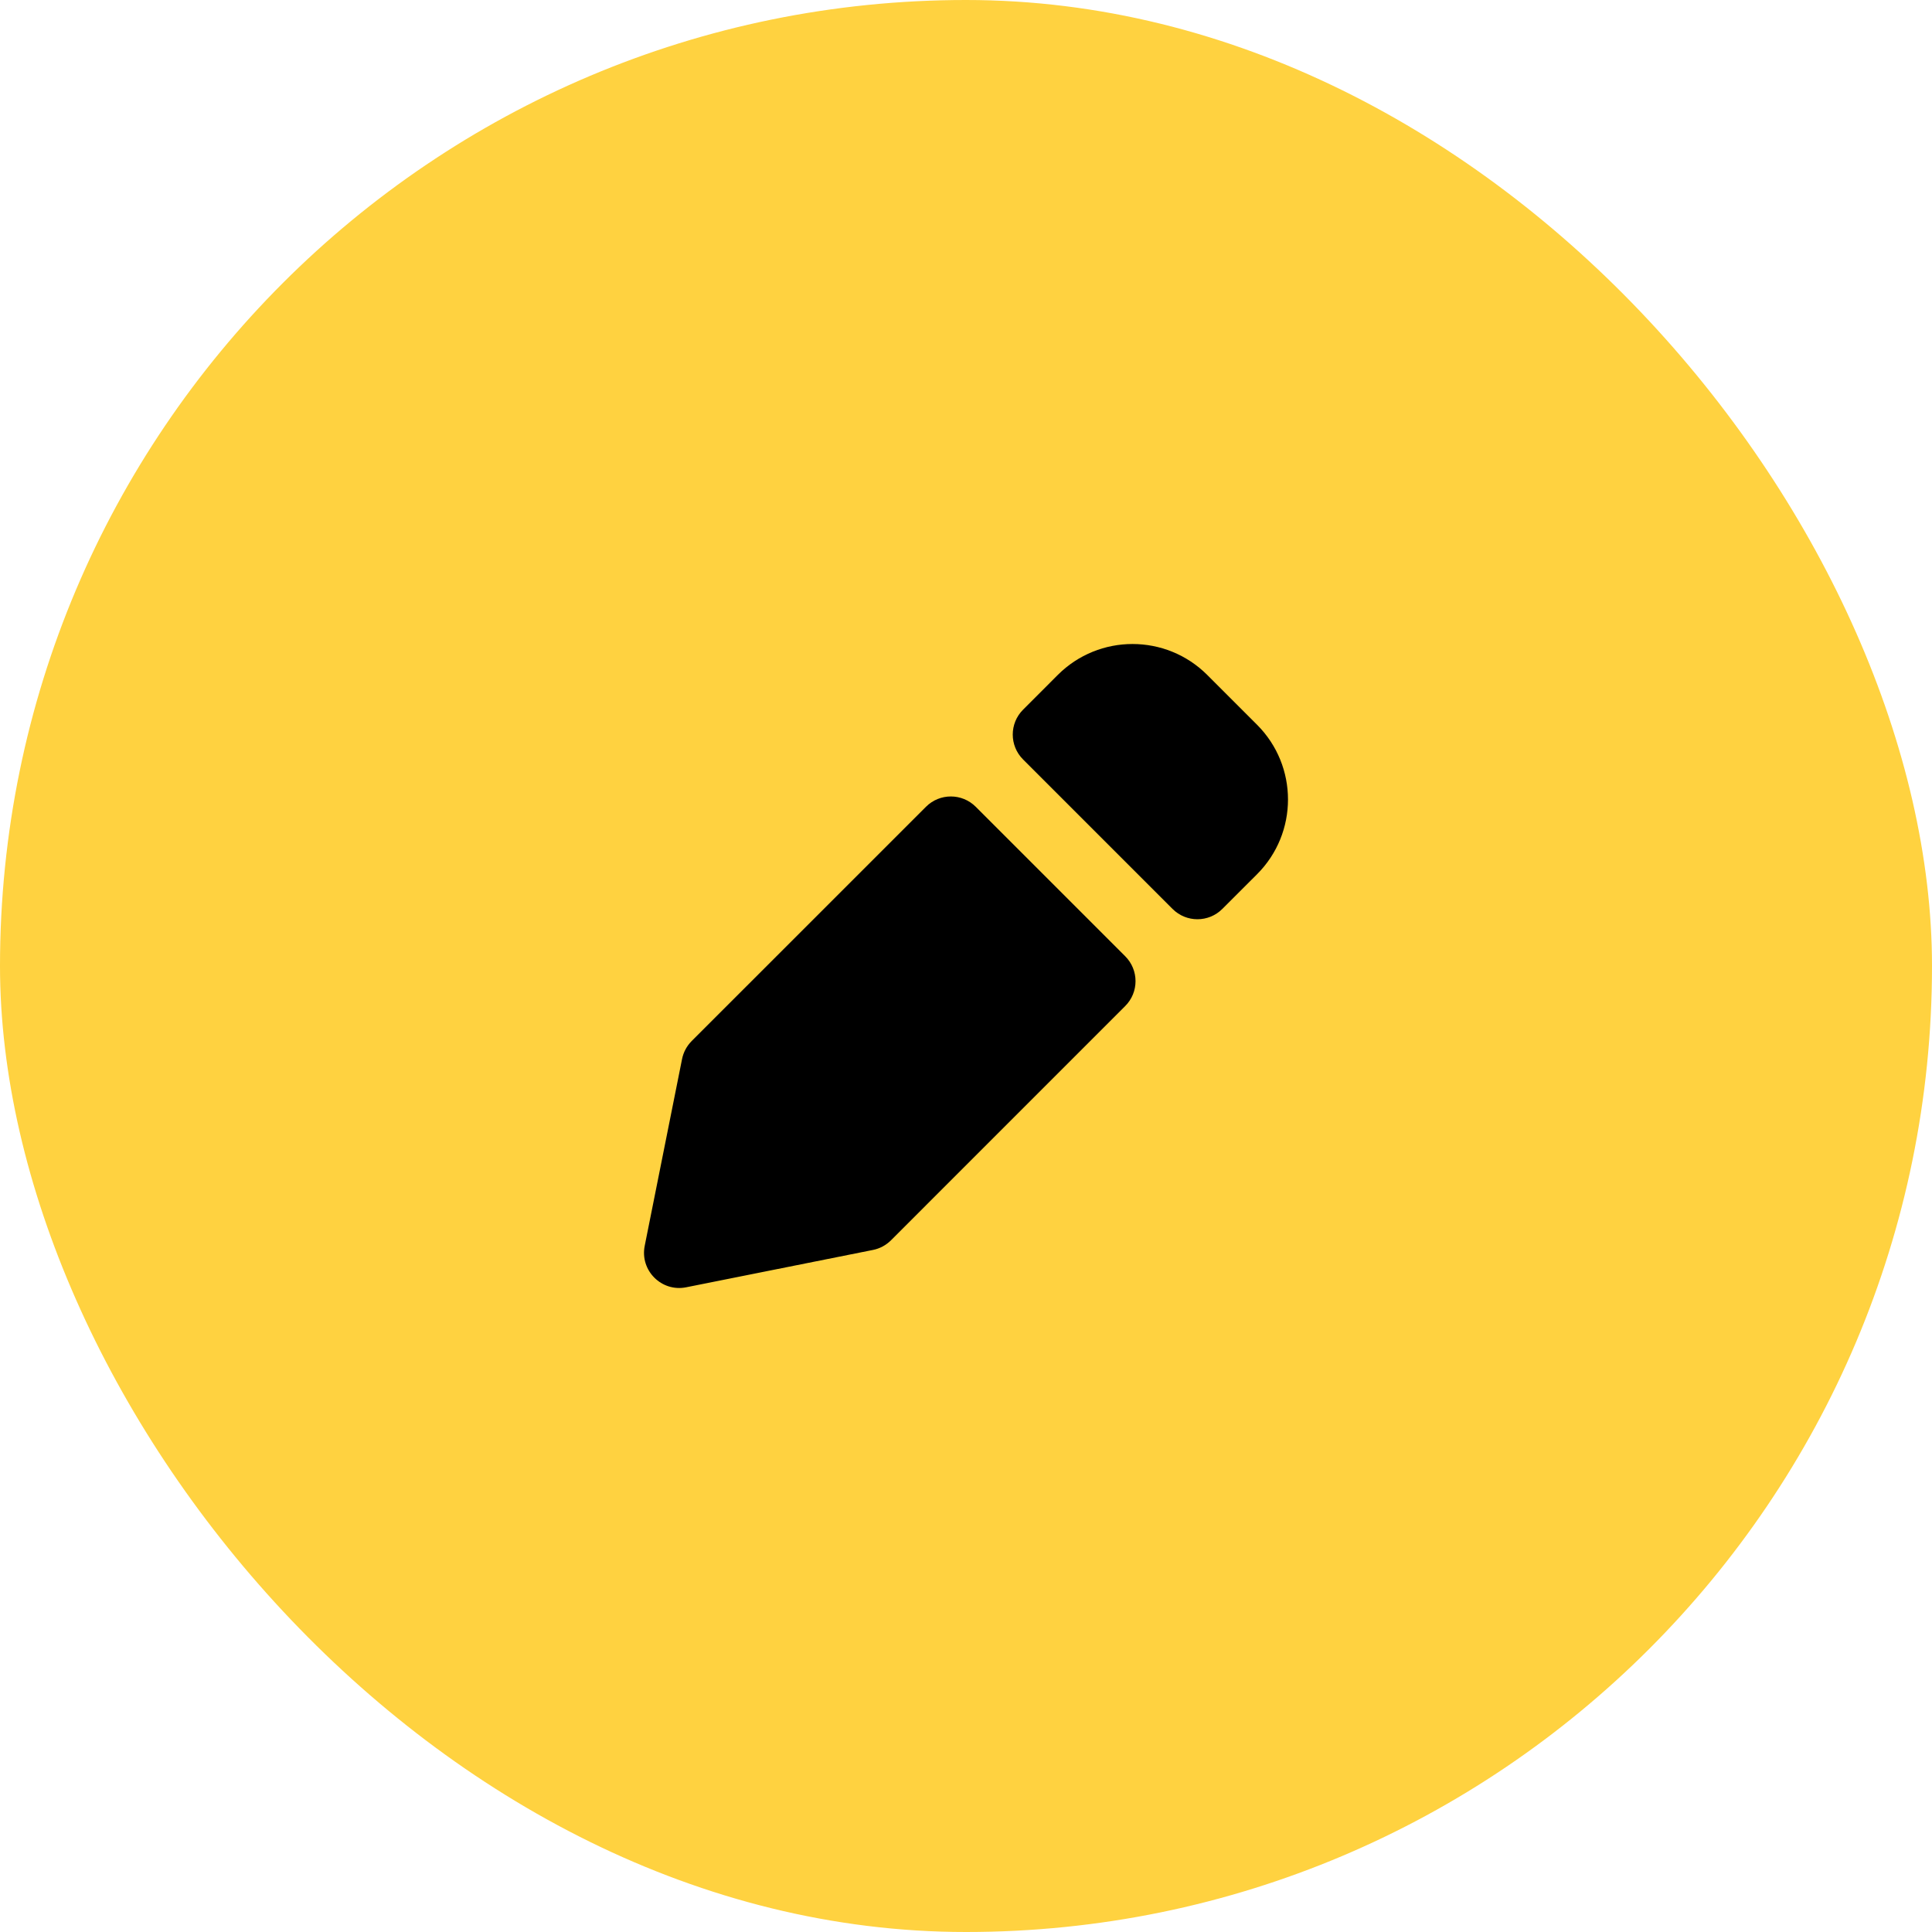
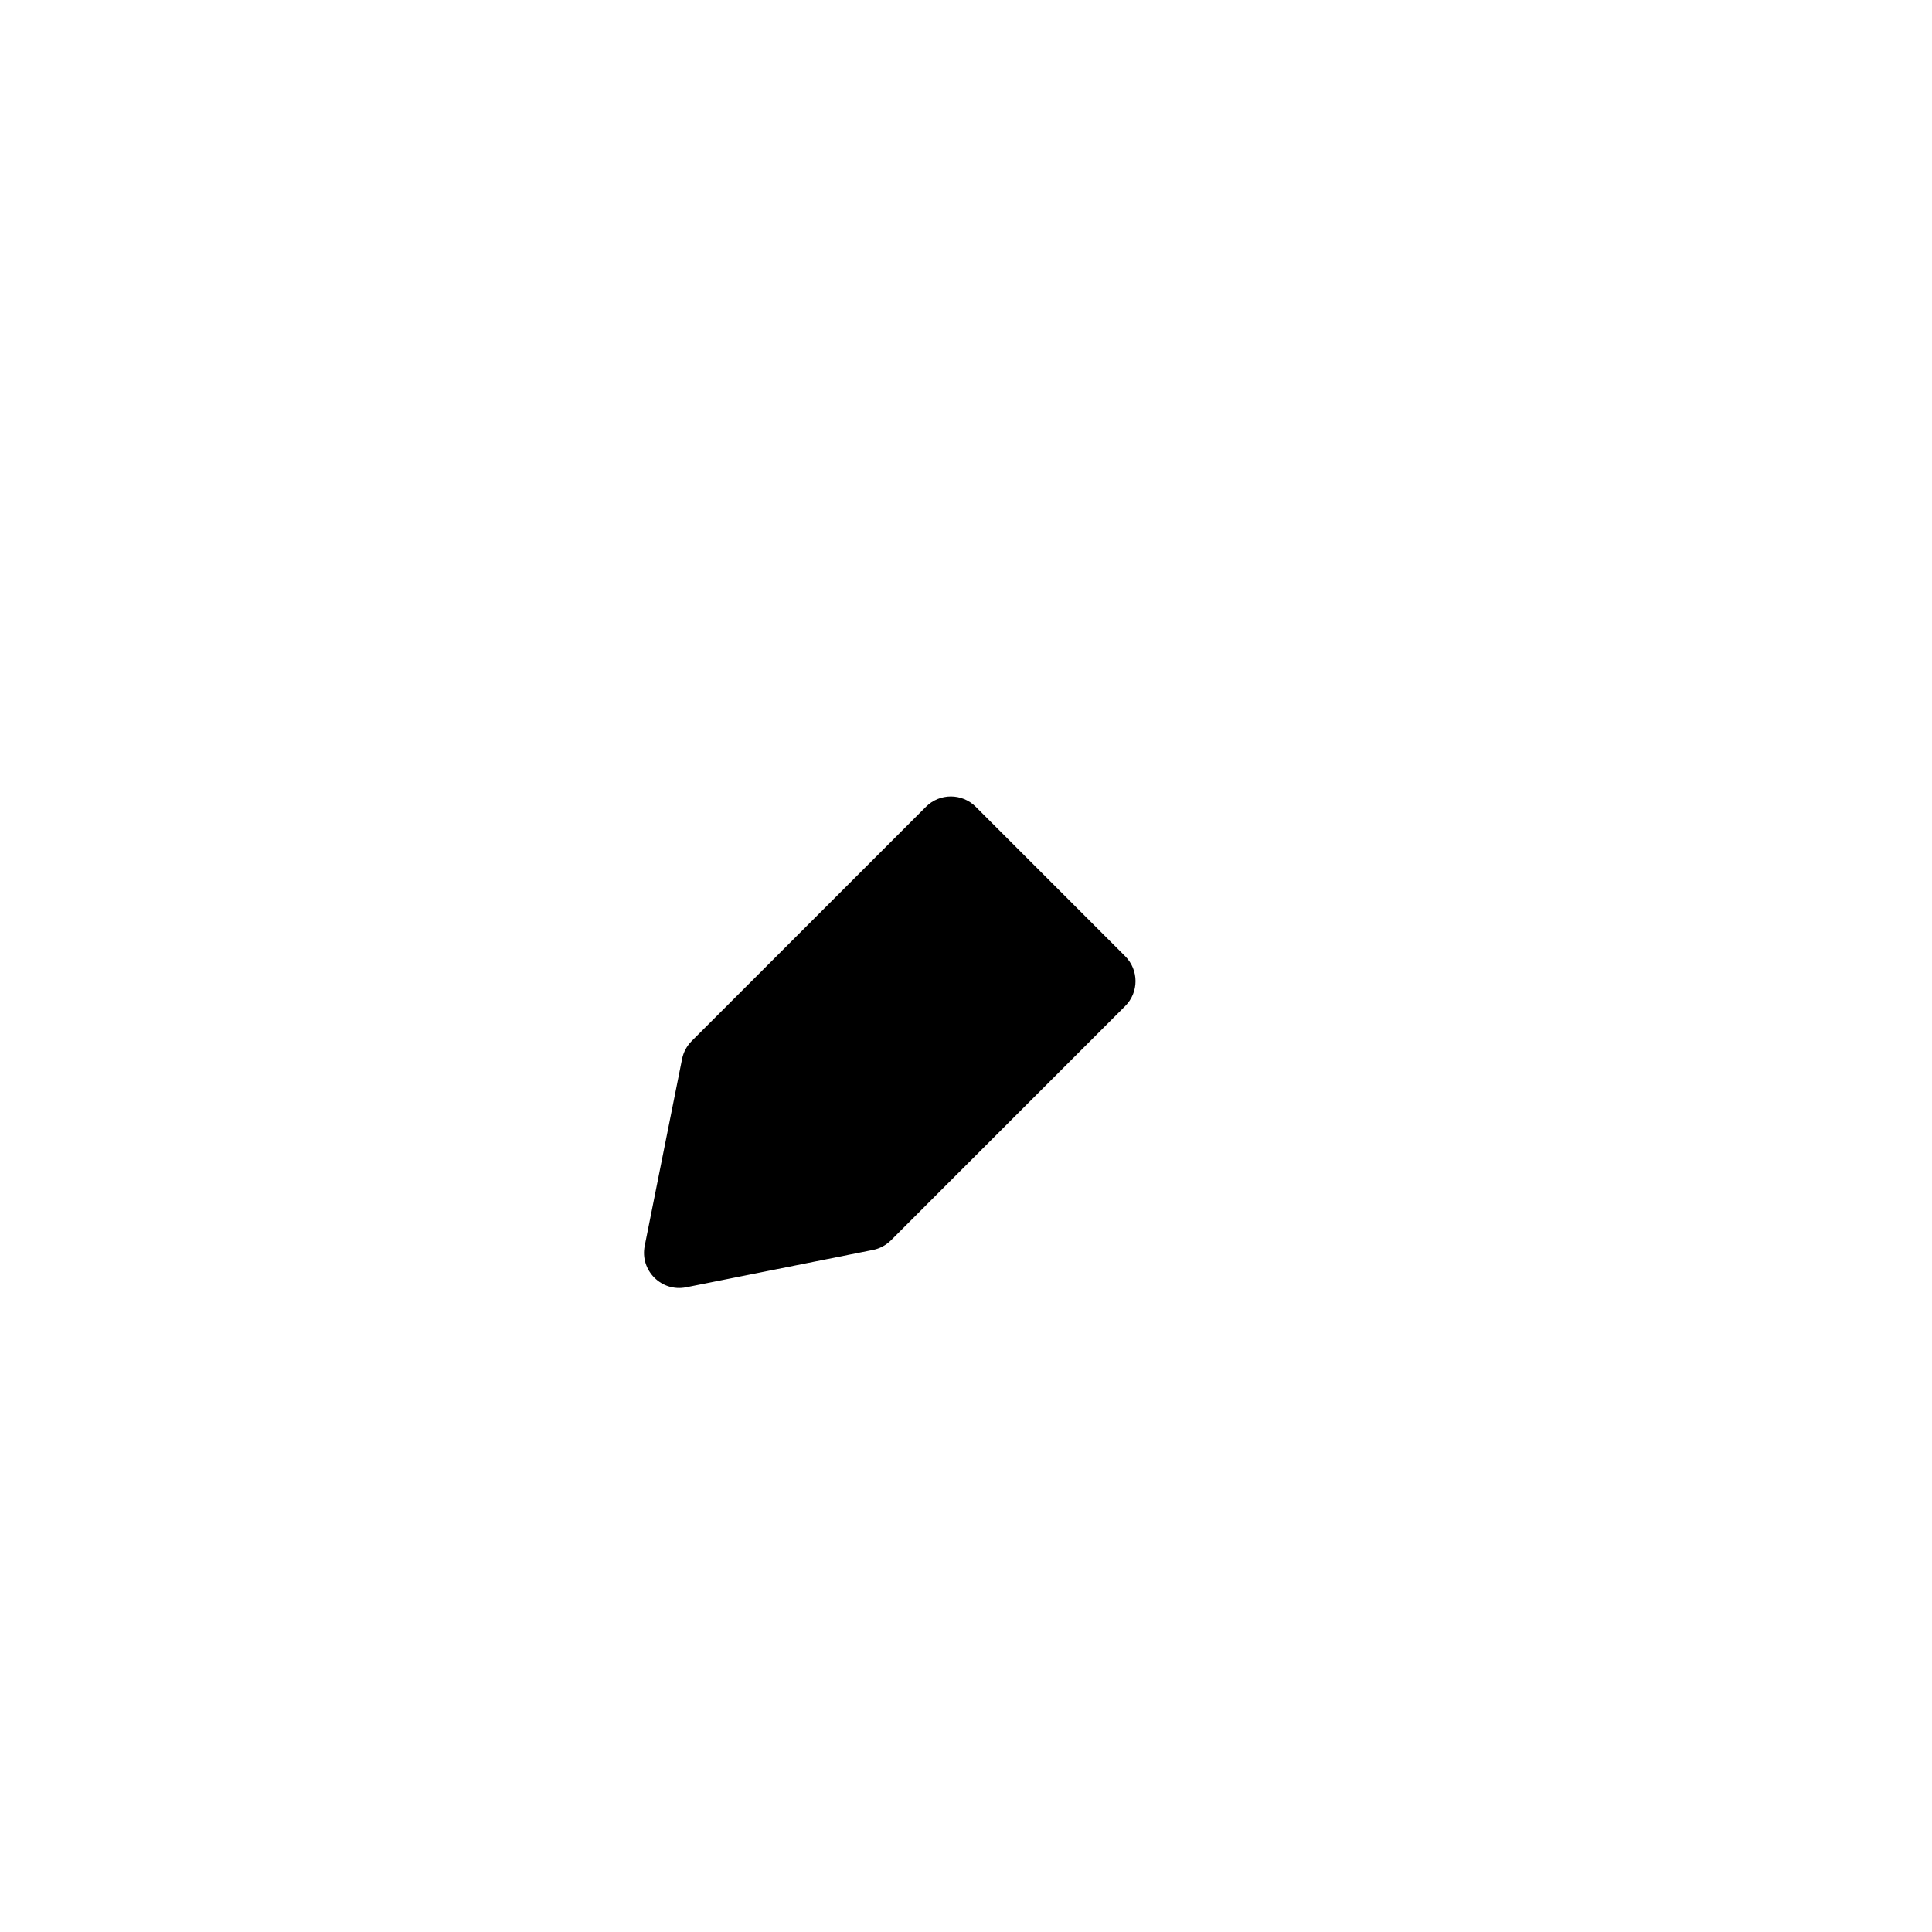
<svg xmlns="http://www.w3.org/2000/svg" width="60" height="60" viewBox="0 0 60 60" fill="none">
-   <rect width="60" height="60" rx="30" fill="#FFD240" />
  <path d="M21.309 39.978L27.111 38.818C27.323 38.776 27.517 38.671 27.67 38.519L34.944 31.244C35.372 30.817 35.372 30.124 34.944 29.697L30.303 25.056C29.876 24.628 29.183 24.628 28.756 25.056L21.481 32.33C21.329 32.483 21.224 32.678 21.182 32.889L20.022 38.691C19.869 39.456 20.544 40.131 21.309 39.978Z" fill="black" />
-   <path d="M39.039 22.508L37.492 20.961C36.21 19.68 34.132 19.68 32.85 20.961L31.773 22.039C31.345 22.466 31.345 23.159 31.773 23.586L36.414 28.227C36.841 28.655 37.534 28.655 37.961 28.227L39.039 27.15C40.32 25.868 40.32 23.79 39.039 22.508Z" fill="black" />
</svg>